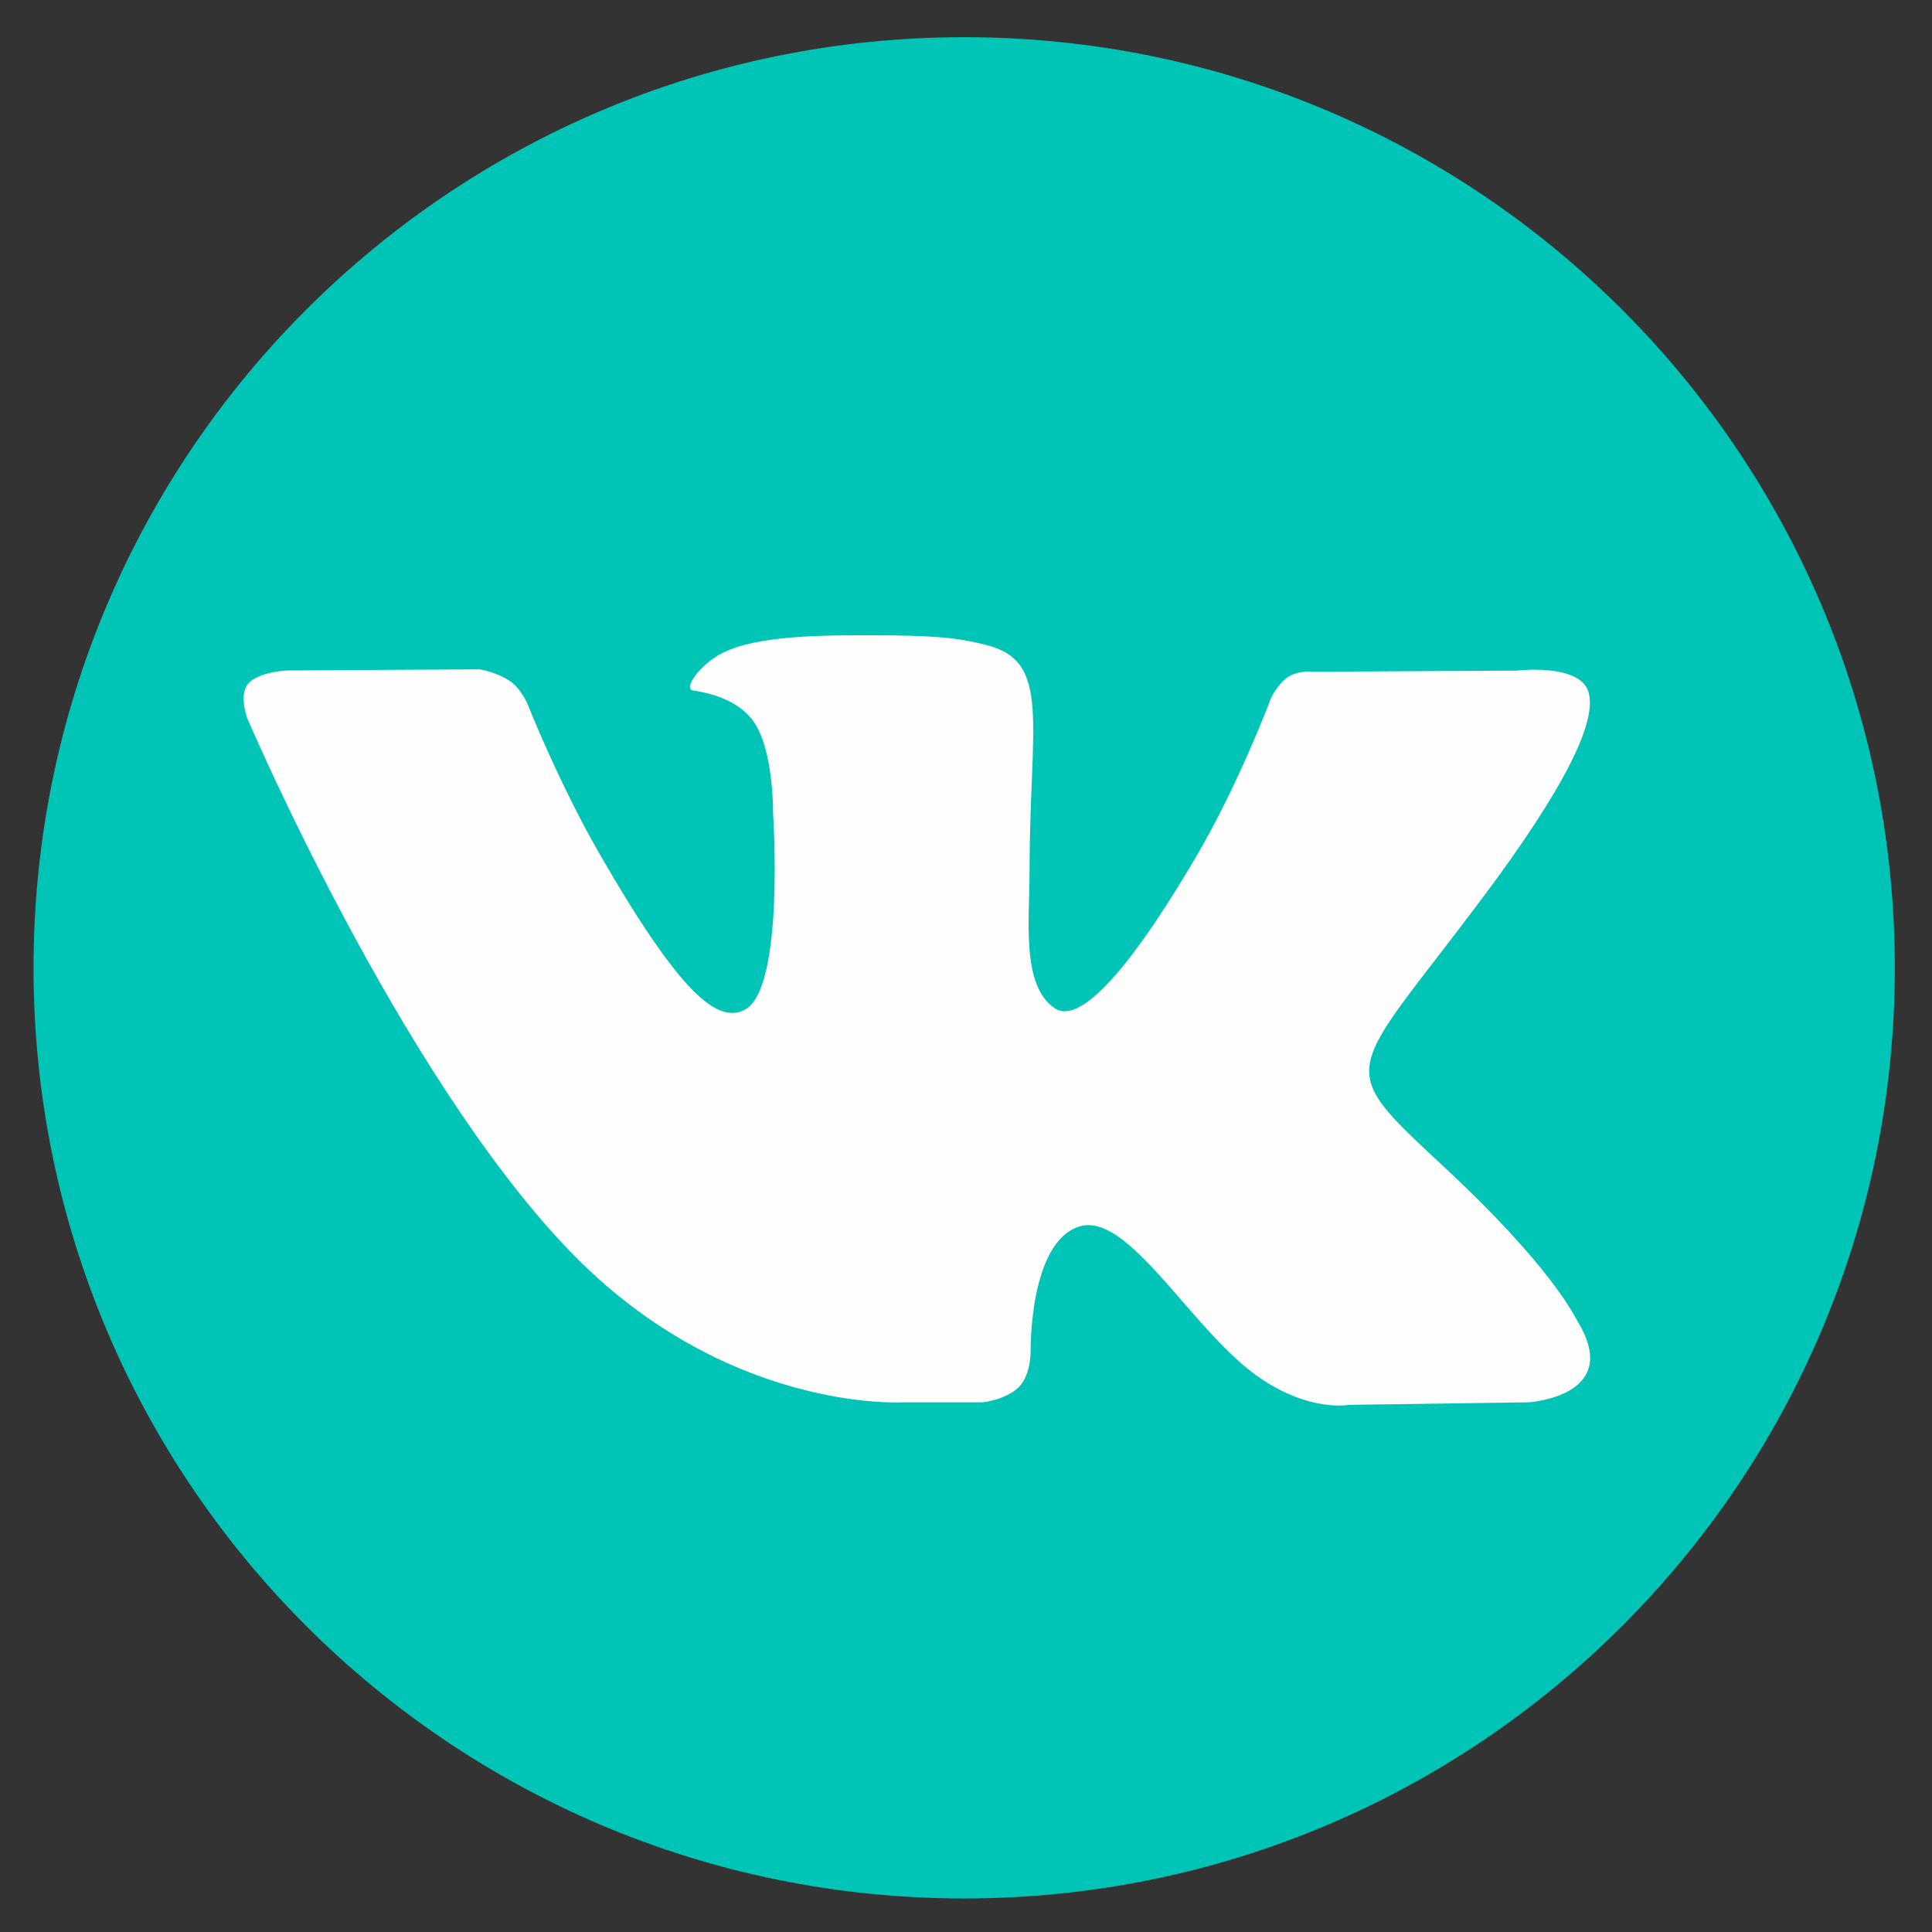
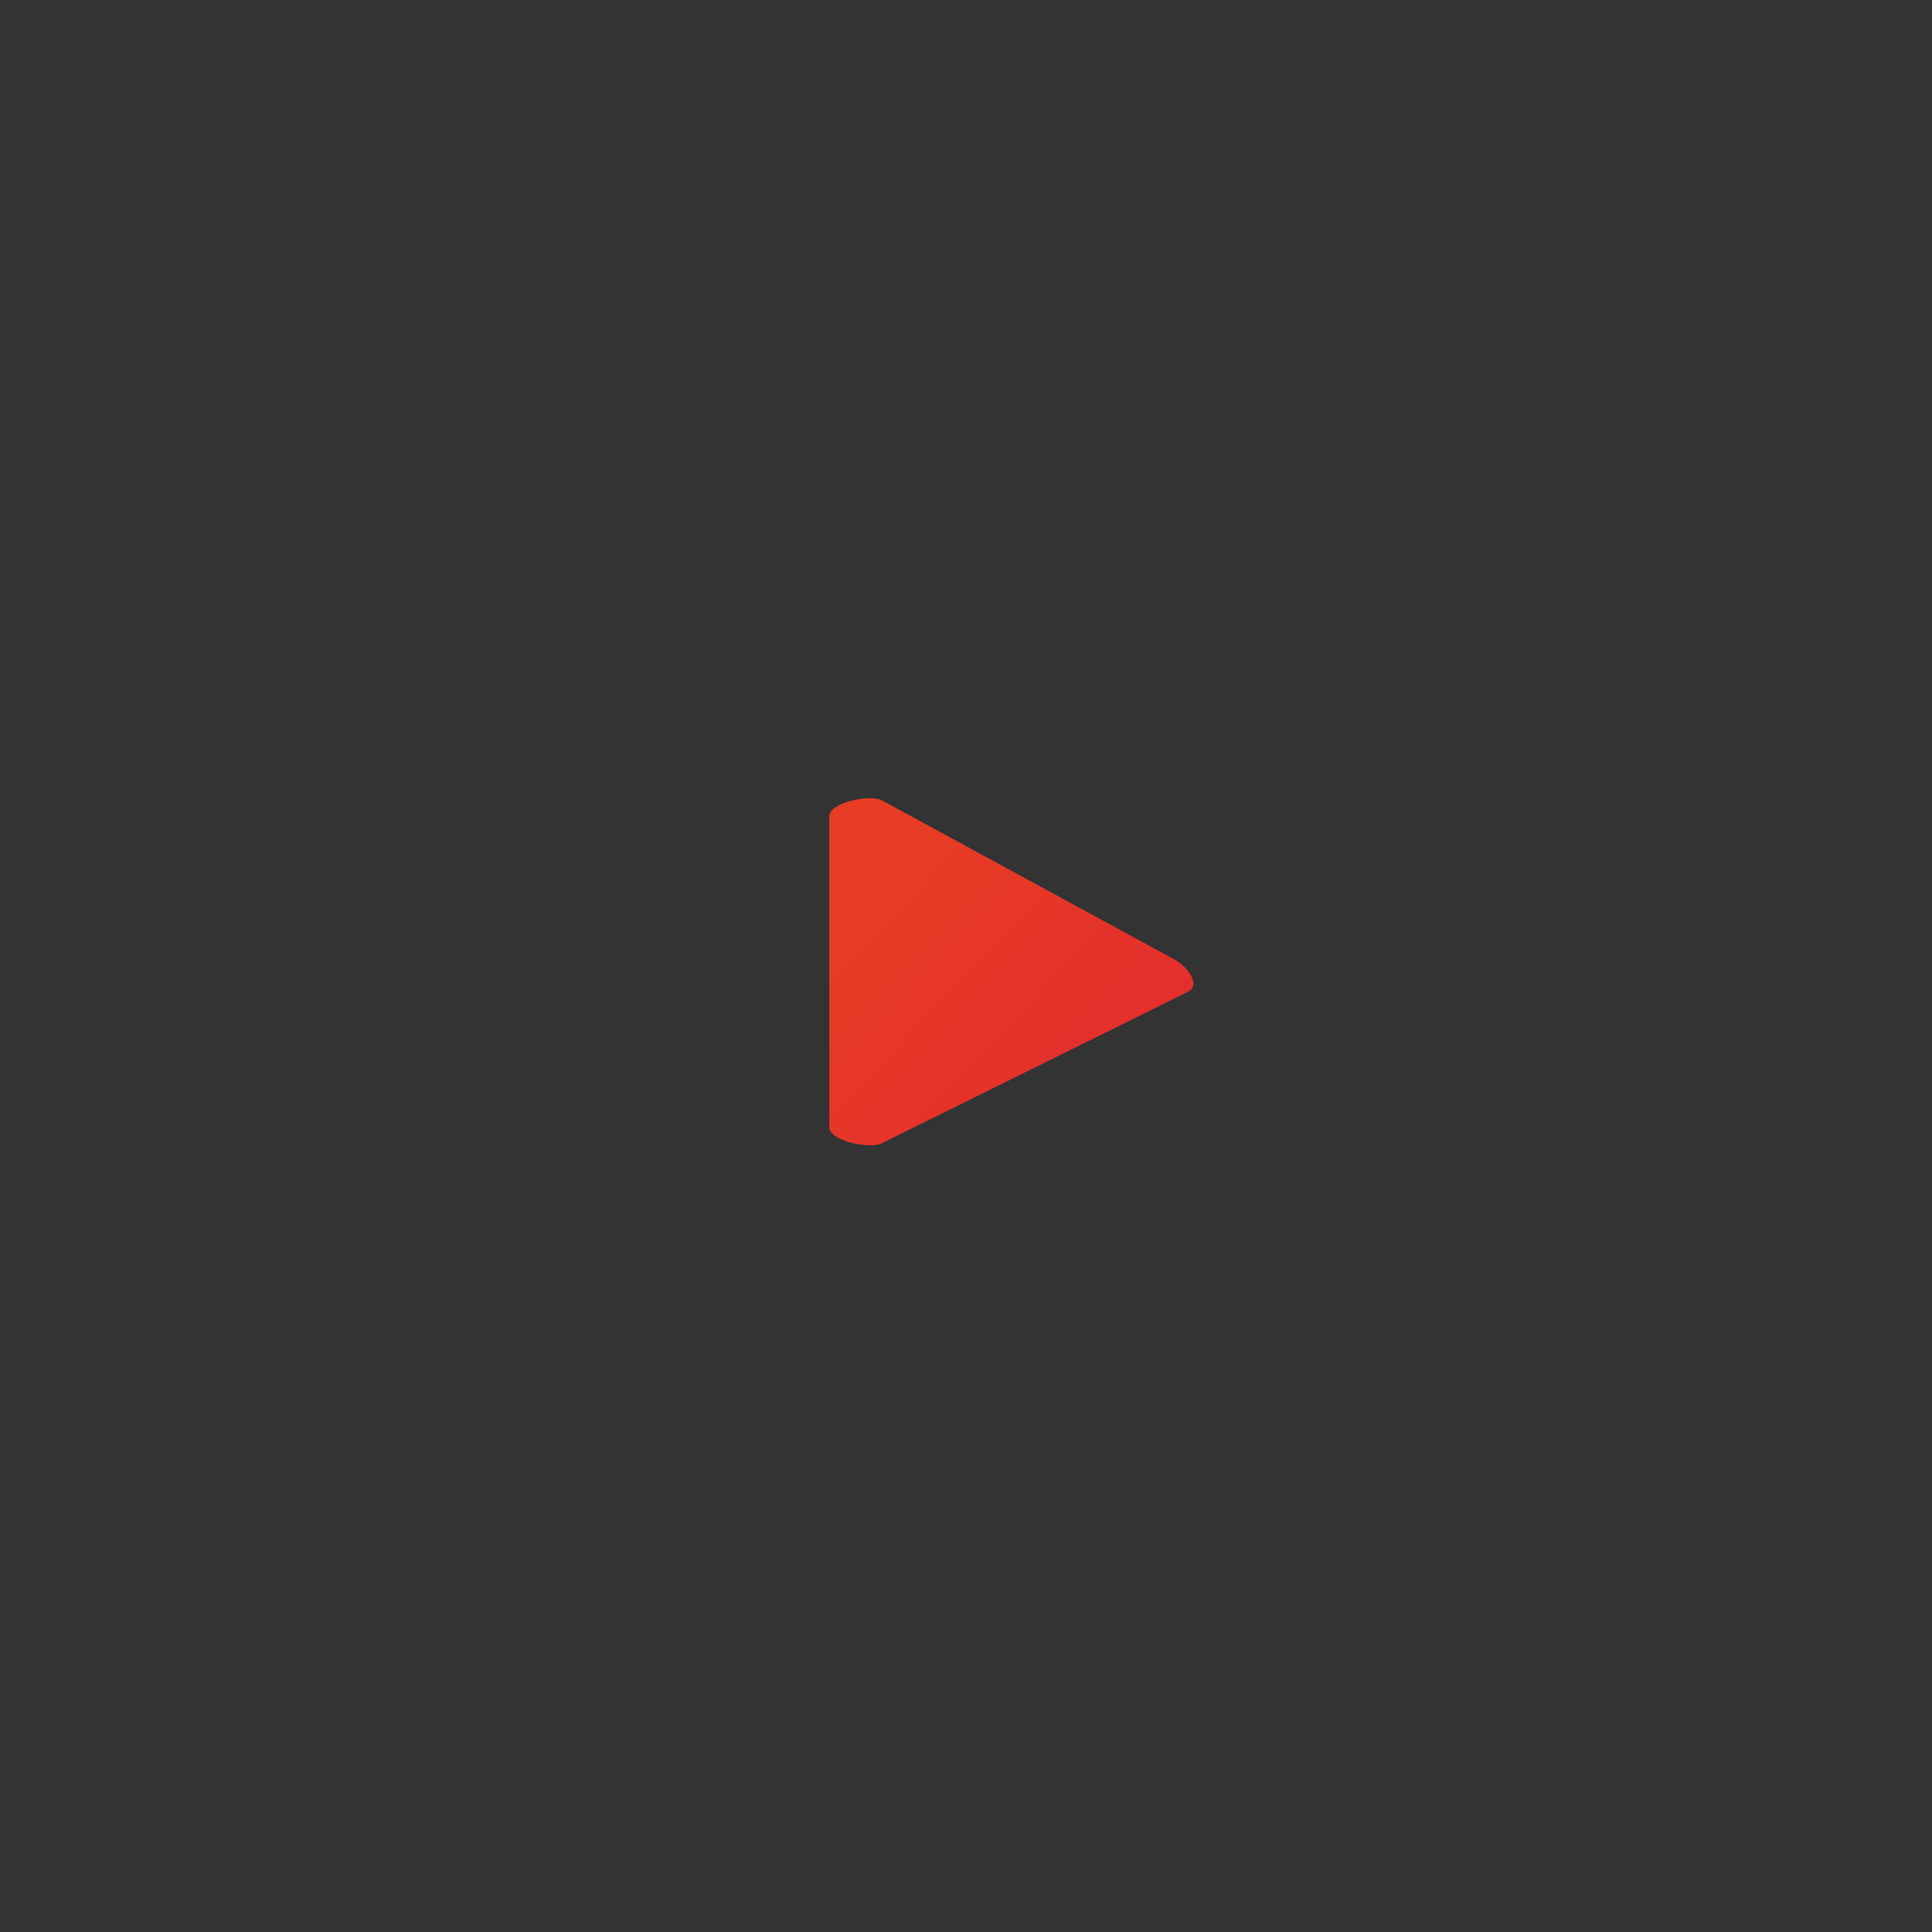
<svg xmlns="http://www.w3.org/2000/svg" xml:space="preserve" width="48mm" height="48mm" style="shape-rendering:geometricPrecision; text-rendering:geometricPrecision; image-rendering:optimizeQuality; fill-rule:evenodd; clip-rule:evenodd" viewBox="0 0 4800 4800">
  <rect x="0" y="0" width="4800" height="4800" fill="#333333" stroke="none" />
  <defs>
    <style type="text/css">  .fil1 {fill:#00C4B5} .fil2 {fill:#FEFEFE;fill-rule:nonzero} .fil0 {fill:url(#id0)}  </style>
    <linearGradient id="id0" gradientUnits="userSpaceOnUse" x1="2832.46" y1="2719.24" x2="2192.85" y2="2109.4">
      <stop offset="0" style="stop-opacity:1; stop-color:#E52D2D" />
      <stop offset="1" style="stop-opacity:1; stop-color:#E63D24" />
    </linearGradient>
  </defs>
  <g id="Слой_x0020_1">
    <g id="_2295642336">
      <path class="fil0" d="M2952.33 2463.68l-760.8 376.35c-29.82,16.2 -131.13,-5.42 -131.13,-39.44l0 -772.51c0,-34.4 102.13,-56.02 131.96,-39.03l728.32 396.3c30.54,17.43 62.58,61.61 31.65,78.33z" />
-       <path class="fil1" d="M4707.62 2404.6c0,1276.96 -1035.23,2312.07 -2312.17,2312.07 -1276.93,0 -2312.12,-1035.11 -2312.12,-2312.07 0,-1277.12 1035.19,-2312.22 2312.12,-2312.22 1276.94,0 2312.17,1035.1 2312.17,2312.22z" />
-       <path class="fil2" d="M2242.18 3484.02l199.88 0c0,0 60.4,-6.68 91.19,-40.01 28.44,-30.64 27.36,-88.05 27.36,-88.05 0,0 -3.95,-269.06 120.67,-308.66 122.76,-38.98 280.39,260.04 447.46,375.13 126.28,86.97 222.29,67.89 222.29,67.89l446.84 -6.3c0,0 233.74,-14.45 122.93,-198.73 -8.99,-15.12 -64.59,-136.29 -332.23,-385.34 -280.21,-260.88 -242.6,-218.51 94.9,-669.48 205.54,-274.68 287.77,-442.42 262,-514.12 -24.46,-68.3 -175.62,-50.32 -175.62,-50.32l-502.7 2.97c0,0 -37.24,-5.04 -65,11.52 -27.02,16.33 -44.37,54.12 -44.37,54.12 0,0 -79.65,212.54 -185.87,393.36 -223.97,381.29 -313.61,401.45 -350.24,377.7 -85.14,-55.09 -63.75,-221.8 -63.75,-340.07 0,-369.6 55.84,-523.67 -108.93,-563.5 -54.83,-13.24 -94.94,-22.03 -234.8,-23.52 -179.44,-1.86 -331.49,0.66 -417.37,42.78 -57.32,28.08 -101.46,90.81 -74.45,94.34 33.23,4.43 108.5,20.31 148.44,74.89 51.68,70.24 49.78,228.34 49.78,228.34 0,0 29.65,434.97 -69.24,489.11 -67.97,37.09 -160.99,-38.64 -360.68,-384.77 -102.24,-177.13 -179.61,-373.22 -179.61,-373.22 0,0 -14.83,-36.4 -41.39,-55.96 -32.21,-23.66 -77.39,-31.17 -77.39,-31.17l-477.97 2.85c0,0 -71.77,2.19 -98.09,33.34 -23.4,27.96 -1.87,85.4 -1.87,85.4 0,0 374.26,877.84 797.95,1320.41 388.69,405.73 829.88,379.07 829.88,379.07z" />
    </g>
  </g>
</svg>